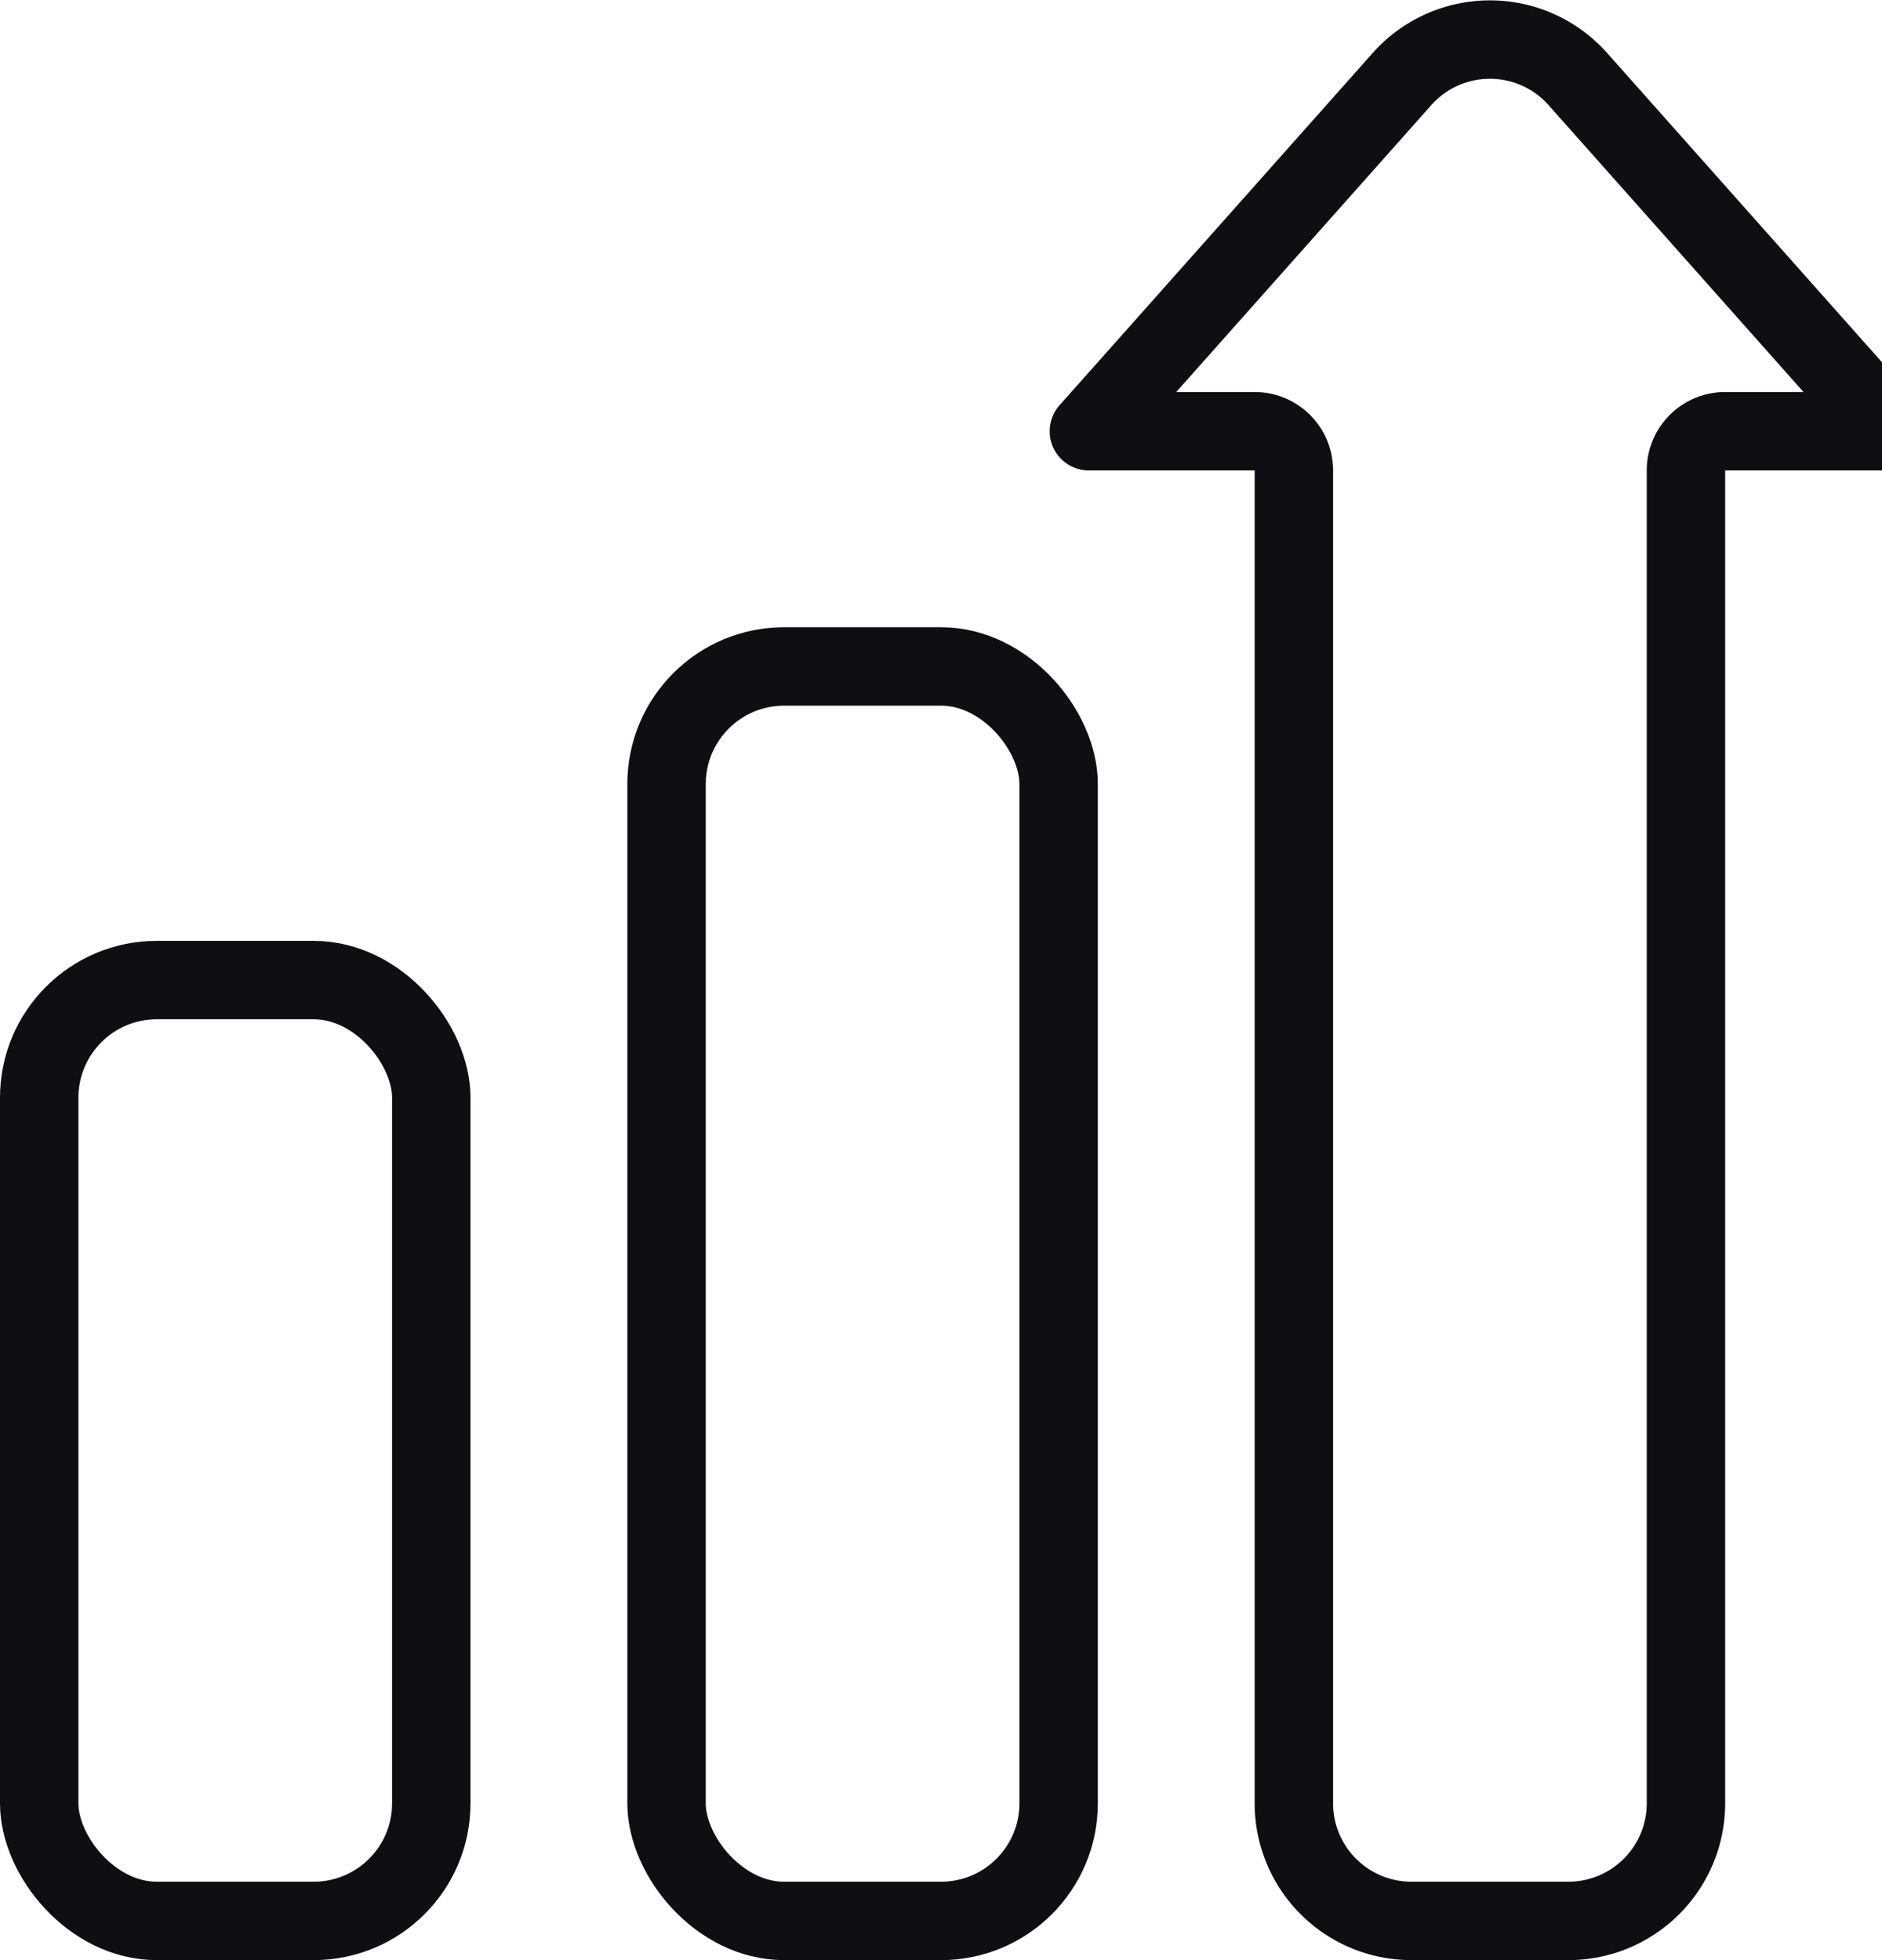
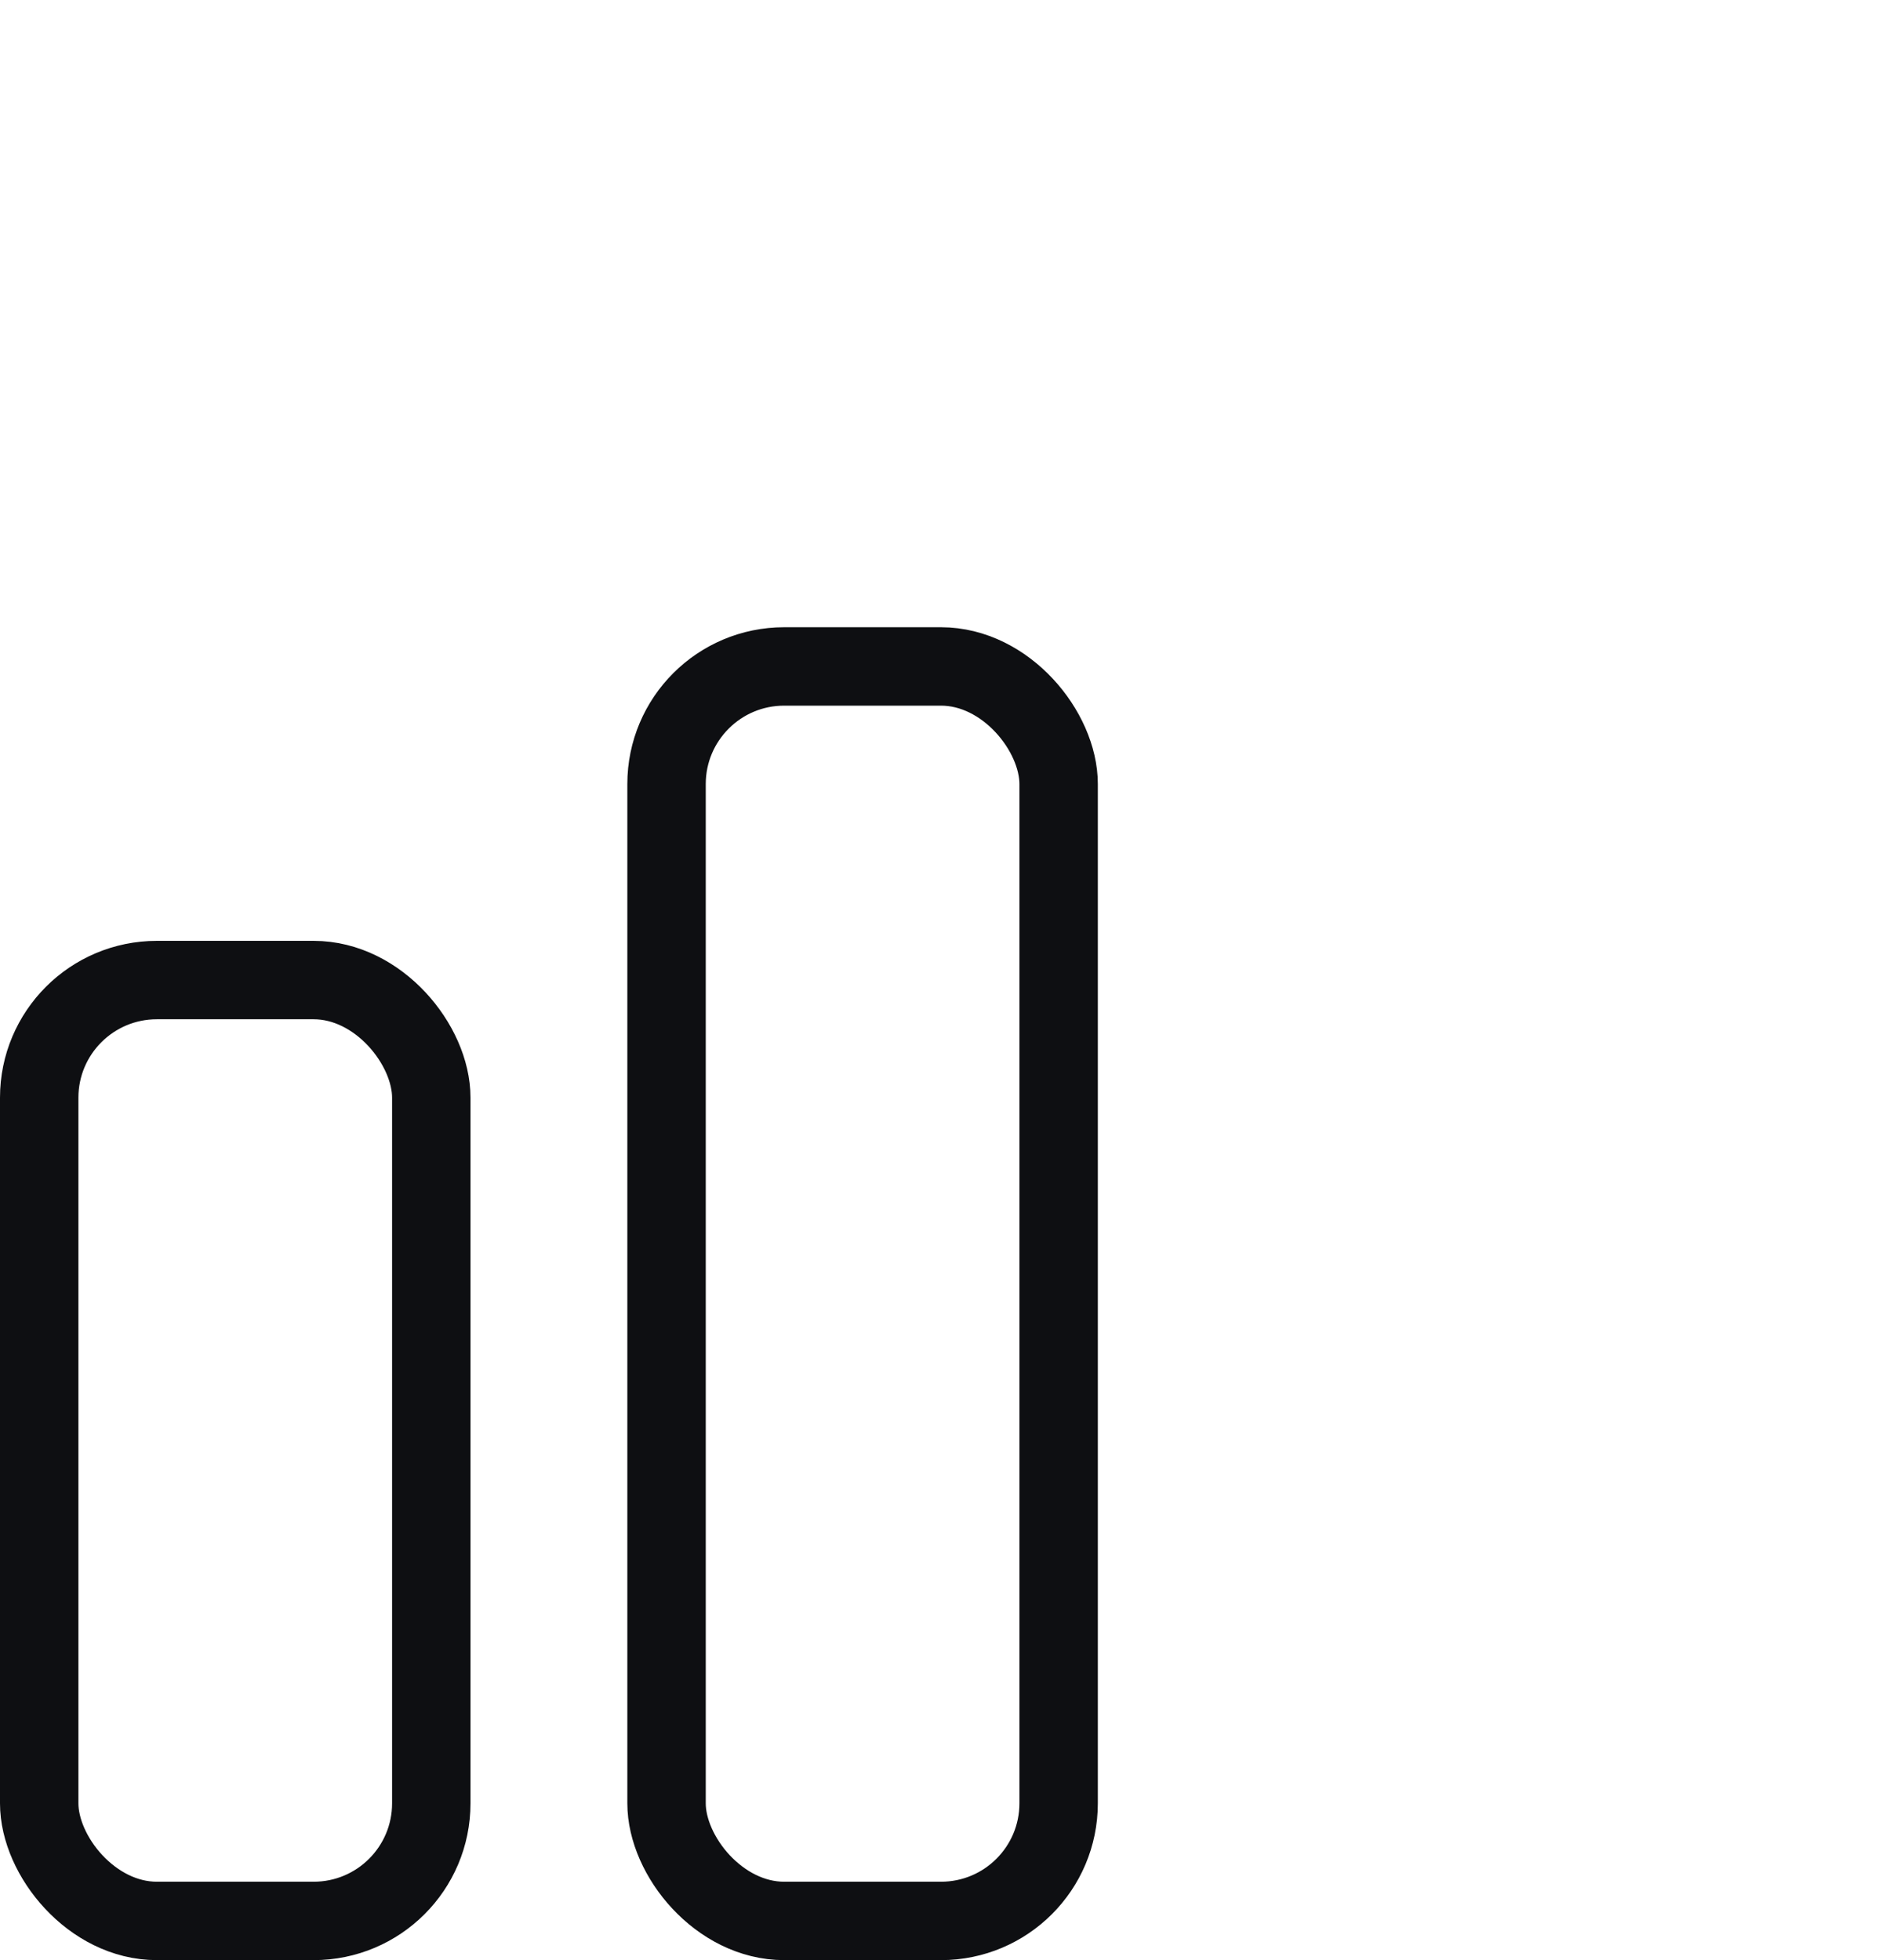
<svg xmlns="http://www.w3.org/2000/svg" width="24" height="25" fill="none">
  <rect width="5" height="12" x=".5" y="12.5" stroke="#0E0F12" rx="1.5" />
  <rect width="5" height="16" x="8.5" y="8.5" stroke="#0E0F12" rx="1.5" />
-   <path stroke="#0E0F12" stroke-linejoin="round" d="M23 5.5h1.113l-.74-.832-3.252-3.66a1.5 1.5 0 0 0-2.242 0l-3.253 3.66-.74.832H16a.5.5 0 0 1 .5.5v17a1.5 1.5 0 0 0 1.5 1.5h2a1.5 1.5 0 0 0 1.5-1.5V6a.5.5 0 0 1 .5-.5h1Z" />
</svg>